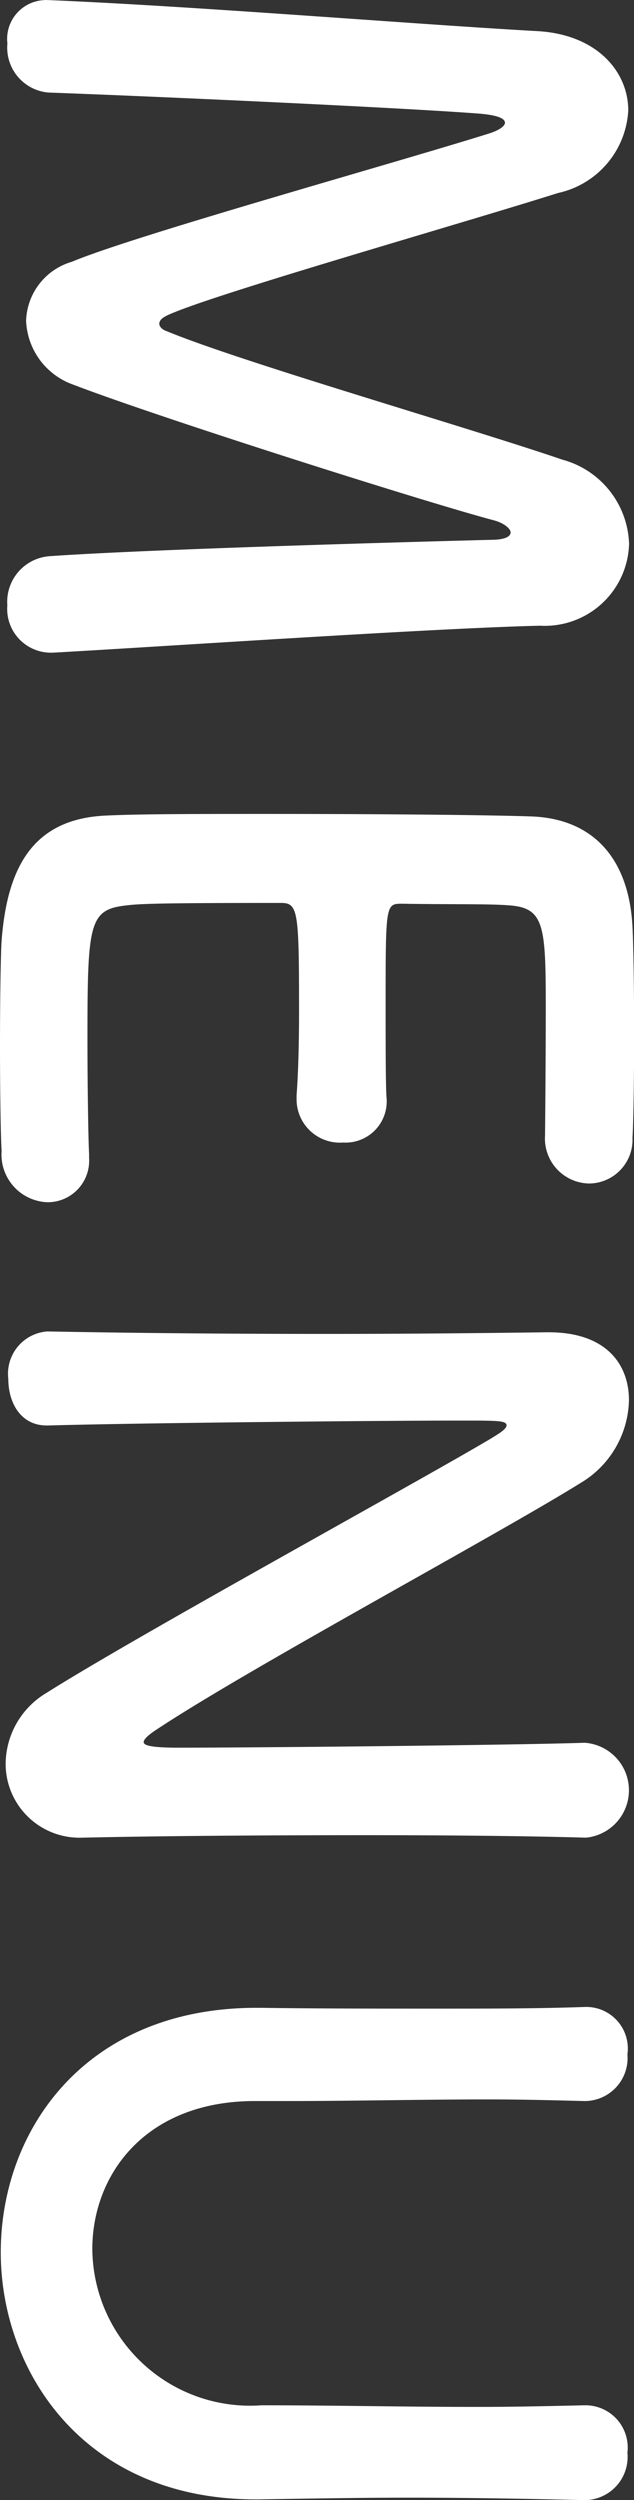
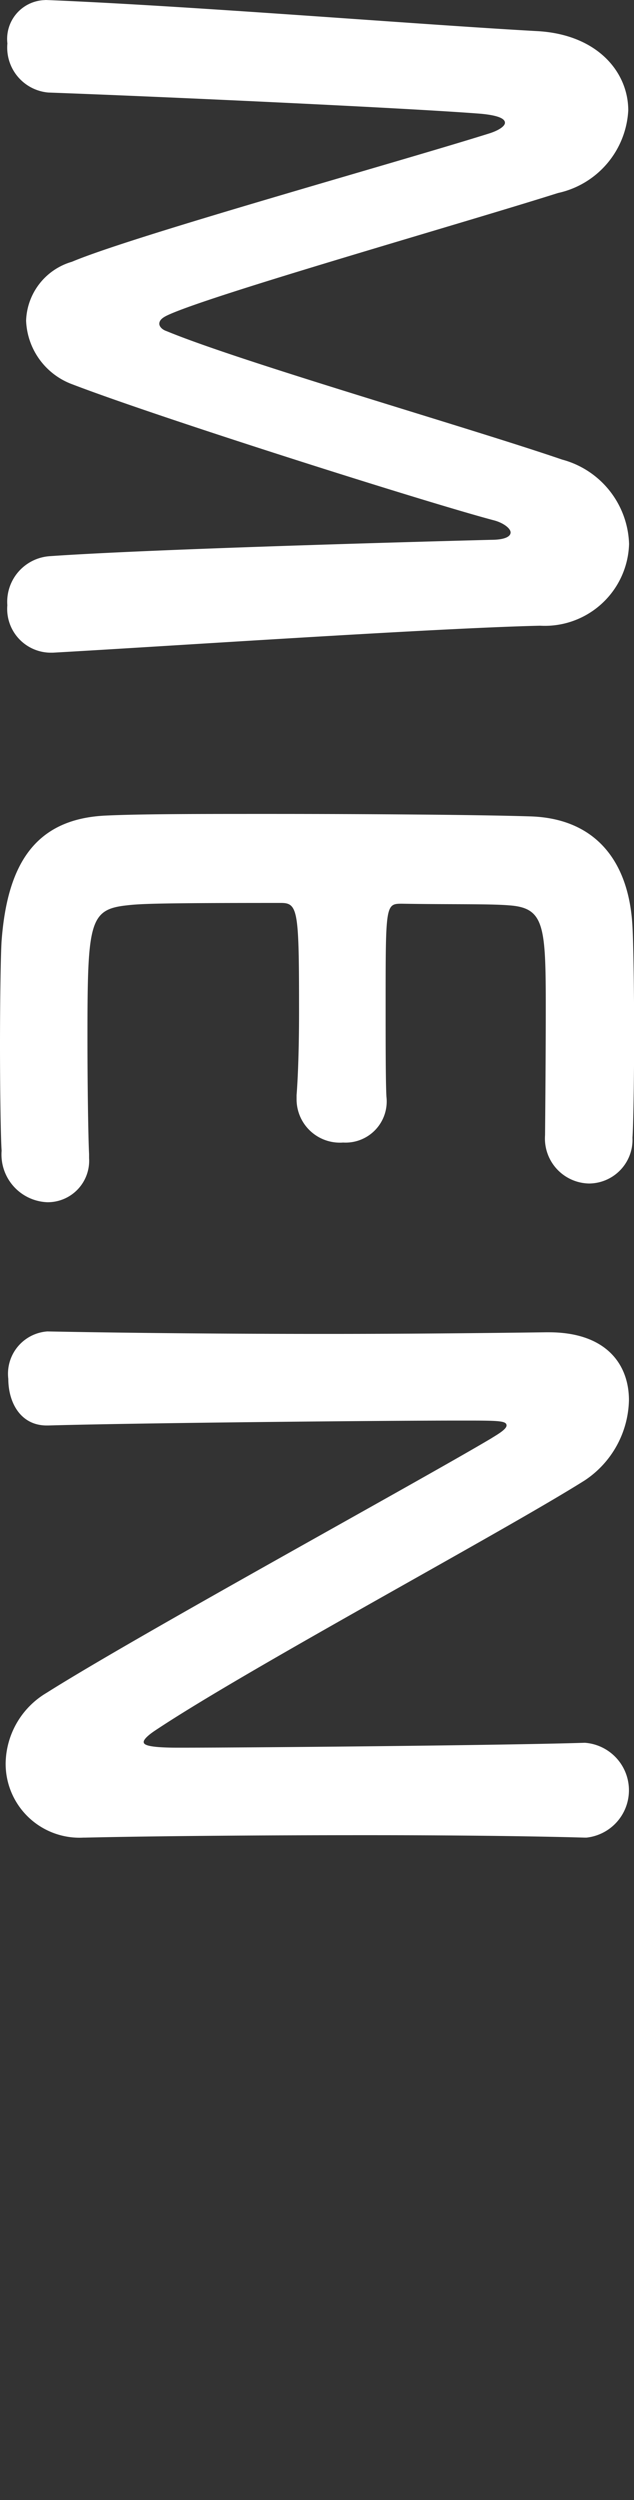
<svg xmlns="http://www.w3.org/2000/svg" viewBox="0 0 20.306 80">
  <rect x="0" y="0" width="20.306" height="80" fill="#333333" stroke="none" />
  <g id="メニュー" transform="translate(340.413 -1437.83) rotate(90)" style="isolation: isolate">
    <g id="グループ_2868" data-name="グループ 2868" transform="translate(1437.83 320.107)" style="isolation: isolate">
      <path id="パス_3295" data-name="パス 3295" d="M1437.83,339.031c.183-4.579.785-11.932.995-15.726.1-1.937,1.308-2.931,2.538-2.931a2.862,2.862,0,0,1,2.643,2.25c.994,3.141,3.3,11.251,3.925,12.534.078.157.157.236.261.236.078,0,.183-.078.235-.236.995-2.407,3.087-9.681,4.109-12.665a2.889,2.889,0,0,1,2.7-2.145,2.7,2.7,0,0,1,2.616,2.852c.078,3.375.654,11.88.863,15.6v.1a1.4,1.4,0,0,1-1.518,1.361,1.463,1.463,0,0,1-1.57-1.361c-.261-3.742-.523-14.13-.523-14.13,0-.444-.105-.628-.236-.628s-.313.236-.392.55c-.576,2.173-3.271,10.676-4.344,13.476a2.265,2.265,0,0,1-2.041,1.492,2.032,2.032,0,0,1-1.884-1.466c-.837-1.988-3.14-10.283-4.108-13.371-.1-.314-.235-.5-.34-.5-.131,0-.235.209-.288.759-.183,2.3-.55,10.257-.68,13.868a1.442,1.442,0,0,1-1.57,1.309,1.243,1.243,0,0,1-1.387-1.178Z" transform="translate(-1437.83 -320.19)" fill="#fff" />
      <path id="パス_3296" data-name="パス 3296" d="M1483.805,322.933c-2.617,0-3.166.052-3.245,1.178-.052.628-.026,1.91-.052,3.428,0,.523.026.523,3.245.523,1.2,0,2.459,0,2.931-.026a1.317,1.317,0,0,1,1.466,1.387,1.387,1.387,0,0,1-1.387,1.491h-.131c-.654-.052-1.649-.079-2.643-.079-3.244,0-3.506.026-3.506.576,0,3.9.025,4.5.078,4.945.131,1.2.549,1.256,4.24,1.256,1.543,0,3.218-.026,3.716-.052h.131a1.327,1.327,0,0,1,1.412,1.335,1.527,1.527,0,0,1-1.649,1.466c-.34.026-1.857.052-3.375.052-1.491,0-3.009-.026-3.349-.052-2.407-.183-3.9-1.047-4-3.35-.052-1.1-.052-3.035-.052-5.155,0-3.191.026-6.75.078-8.4.052-2.094,1.413-3.192,3.532-3.3.471-.027,1.963-.053,3.428-.053,1.491,0,2.931.026,3.323.053a1.4,1.4,0,0,1,1.465,1.387,1.44,1.44,0,0,1-1.544,1.413S1485.584,322.933,1483.805,322.933Z" transform="translate(-1451.59 -320.107)" fill="#fff" />
      <path id="パス_3297" data-name="パス 3297" d="M1502.949,338.952c.052-2.695.079-5.862.079-8.87,0-2.617-.026-5.1-.052-7.065v-.1c0-1.832,1.021-2.565,2.172-2.565a3.161,3.161,0,0,1,2.565,1.413c1.648,2.616,6.018,10.78,8.006,13.763.157.236.288.366.366.366s.183-.078.183-1.1c0-2.459-.078-10.623-.157-13.03a1.524,1.524,0,0,1,3.035-.052v.052c-.052,1.831-.078,4.37-.078,6.986,0,3.323.026,6.751.078,9.027v.052a2.365,2.365,0,0,1-2.381,2.486,2.666,2.666,0,0,1-2.25-1.308c-1.832-2.9-6.725-11.853-8.139-14.235-.1-.156-.287-.5-.418-.5-.157,0-.157.262-.157,1.466,0,2.721.078,10.44.157,13.214V339c0,.837-.733,1.23-1.491,1.23a1.358,1.358,0,0,1-1.519-1.256Z" transform="translate(-1460.344 -320.19)" fill="#fff" />
-       <path id="パス_3298" data-name="パス 3298" d="M1536.014,332.308v-.131c.026-1.832.026-3.768.026-5.678,0-1.6,0-3.166-.052-4.683a1.331,1.331,0,0,1,1.518-1.387,1.375,1.375,0,0,1,1.491,1.335v.052c-.026,1.02-.052,2.041-.052,3.061,0,2.145.052,4.291.052,6.41v1.073c0,3.506,2.355,5.207,4.736,5.207a5.053,5.053,0,0,0,5-5.416c0-2.277.052-4.605.052-6.908,0-1.151-.026-2.3-.052-3.427a1.354,1.354,0,0,1,1.517-1.387,1.383,1.383,0,0,1,1.517,1.335v.052c-.052,2.172-.078,3.951-.078,5.652,0,1.492.026,2.957.052,4.605.132,5.7-4.056,8.426-7.9,8.426C1539.912,340.5,1536.014,337.776,1536.014,332.308Z" transform="translate(-1471.766 -320.218)" fill="#fff" />
    </g>
  </g>
</svg>